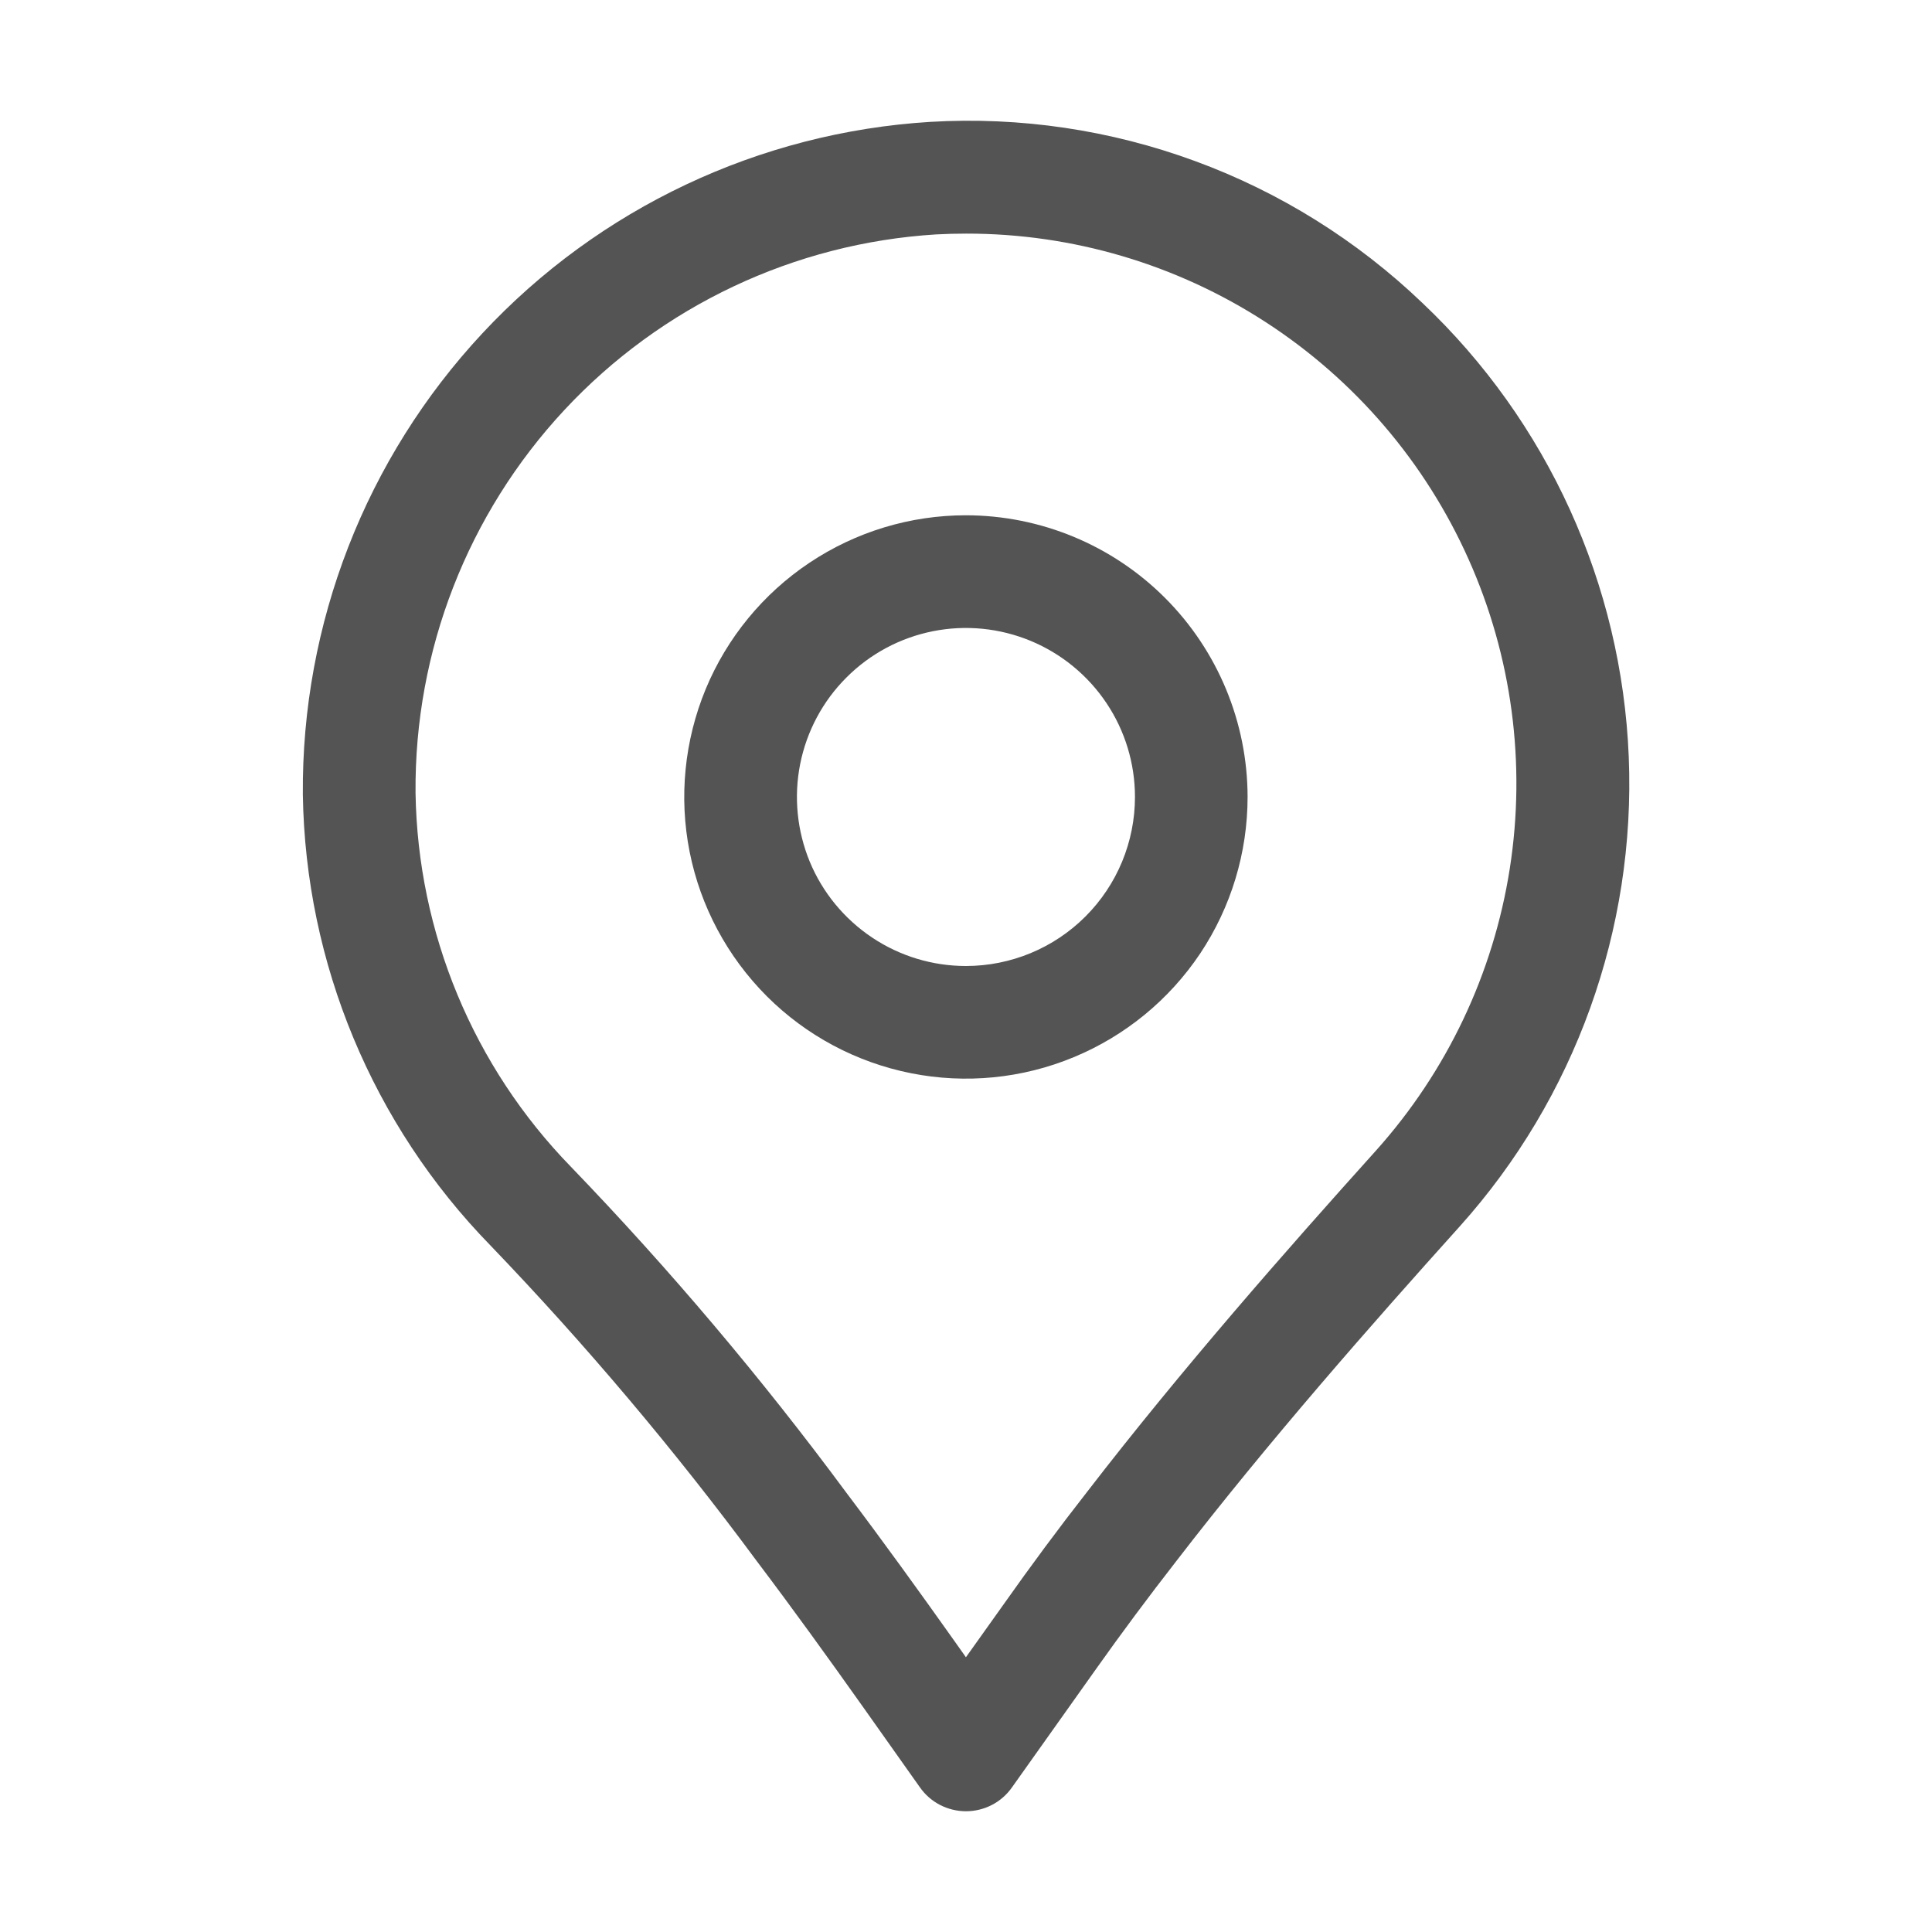
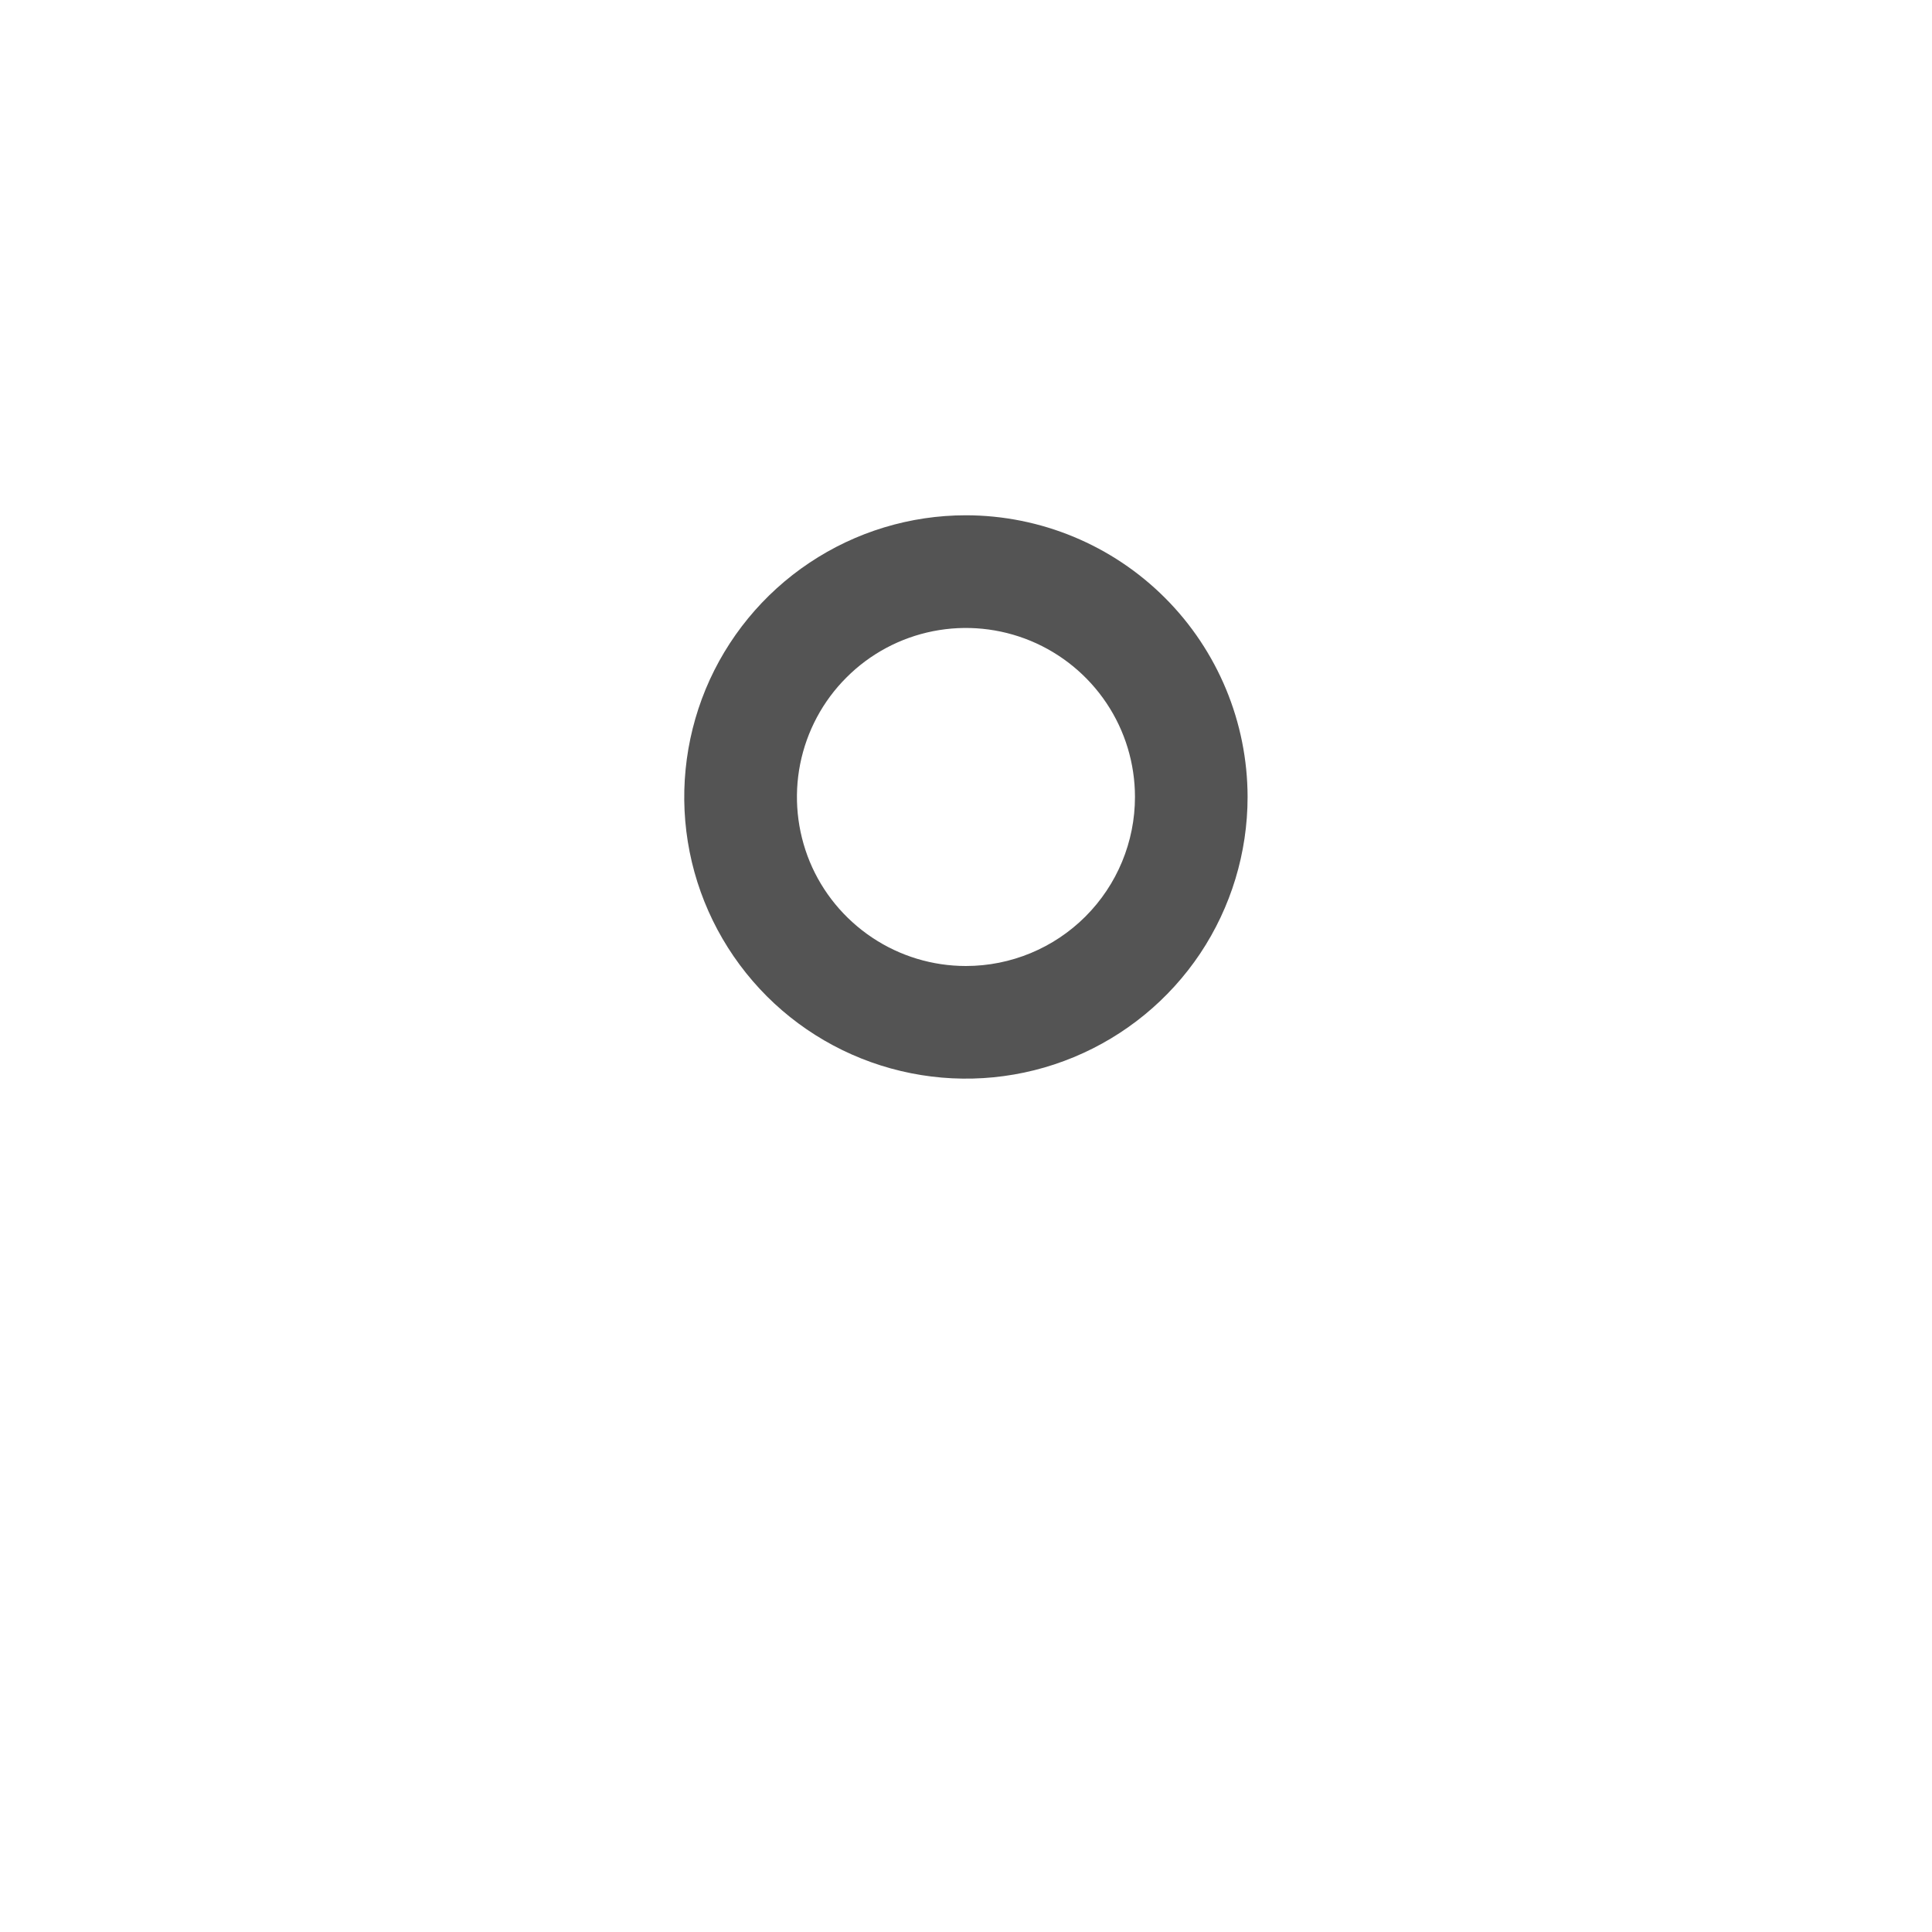
<svg xmlns="http://www.w3.org/2000/svg" width="24" height="24" viewBox="0 0 24 24" fill="none">
-   <path d="M17.668 3.762C16.858 2.987 15.898 2.387 14.846 2.001C13.794 1.614 12.674 1.448 11.555 1.514C9.433 1.645 7.442 2.585 5.993 4.14C4.543 5.695 3.745 7.747 3.762 9.872C3.795 11.968 4.629 13.971 6.092 15.471C7.277 16.705 8.382 18.014 9.399 19.39C9.851 19.988 10.287 20.593 10.719 21.202L11.429 22.205C11.493 22.296 11.579 22.371 11.678 22.422C11.778 22.473 11.888 22.5 12 22.5C12.111 22.5 12.222 22.473 12.321 22.422C12.42 22.371 12.506 22.296 12.57 22.205L13.614 20.735C13.933 20.285 14.265 19.839 14.609 19.397C15.766 17.896 17.04 16.45 18.135 15.233C19.567 13.637 20.32 11.545 20.233 9.402C20.146 7.26 19.226 5.236 17.668 3.762ZM17.093 14.293C15.981 15.529 14.686 17 13.504 18.533C13.149 18.987 12.804 19.453 12.473 19.922L11.999 20.587L11.859 20.389C11.418 19.768 10.974 19.152 10.516 18.546C9.464 17.123 8.321 15.77 7.093 14.495C5.88 13.25 5.189 11.588 5.162 9.85C5.147 8.086 5.809 6.383 7.012 5.092C8.215 3.801 9.867 3.021 11.628 2.912C11.754 2.905 11.88 2.902 12.004 2.902C13.324 2.901 14.615 3.283 15.722 4.001C16.83 4.719 17.705 5.742 18.243 6.947C18.782 8.152 18.959 9.486 18.755 10.79C18.551 12.094 17.974 13.31 17.093 14.293Z" fill="#545454" />
  <path d="M11.999 6.401C11.307 6.401 10.631 6.606 10.055 6.991C9.48 7.375 9.031 7.922 8.766 8.561C8.502 9.201 8.432 9.904 8.567 10.583C8.702 11.262 9.036 11.885 9.525 12.375C10.014 12.864 10.638 13.197 11.317 13.332C11.995 13.467 12.699 13.398 13.338 13.133C13.978 12.868 14.524 12.42 14.909 11.845C15.293 11.269 15.498 10.592 15.498 9.9C15.497 8.973 15.128 8.083 14.472 7.427C13.816 6.771 12.927 6.402 11.999 6.401ZM11.999 12C11.584 12 11.178 11.877 10.833 11.646C10.488 11.415 10.218 11.088 10.059 10.704C9.901 10.32 9.859 9.898 9.94 9.491C10.021 9.084 10.221 8.709 10.515 8.416C10.808 8.122 11.182 7.922 11.59 7.841C11.997 7.76 12.419 7.802 12.803 7.961C13.186 8.12 13.514 8.389 13.745 8.734C13.976 9.079 14.099 9.485 14.099 9.9C14.099 10.457 13.878 10.991 13.484 11.385C13.09 11.779 12.556 12 11.999 12Z" fill="#545454" />
</svg>